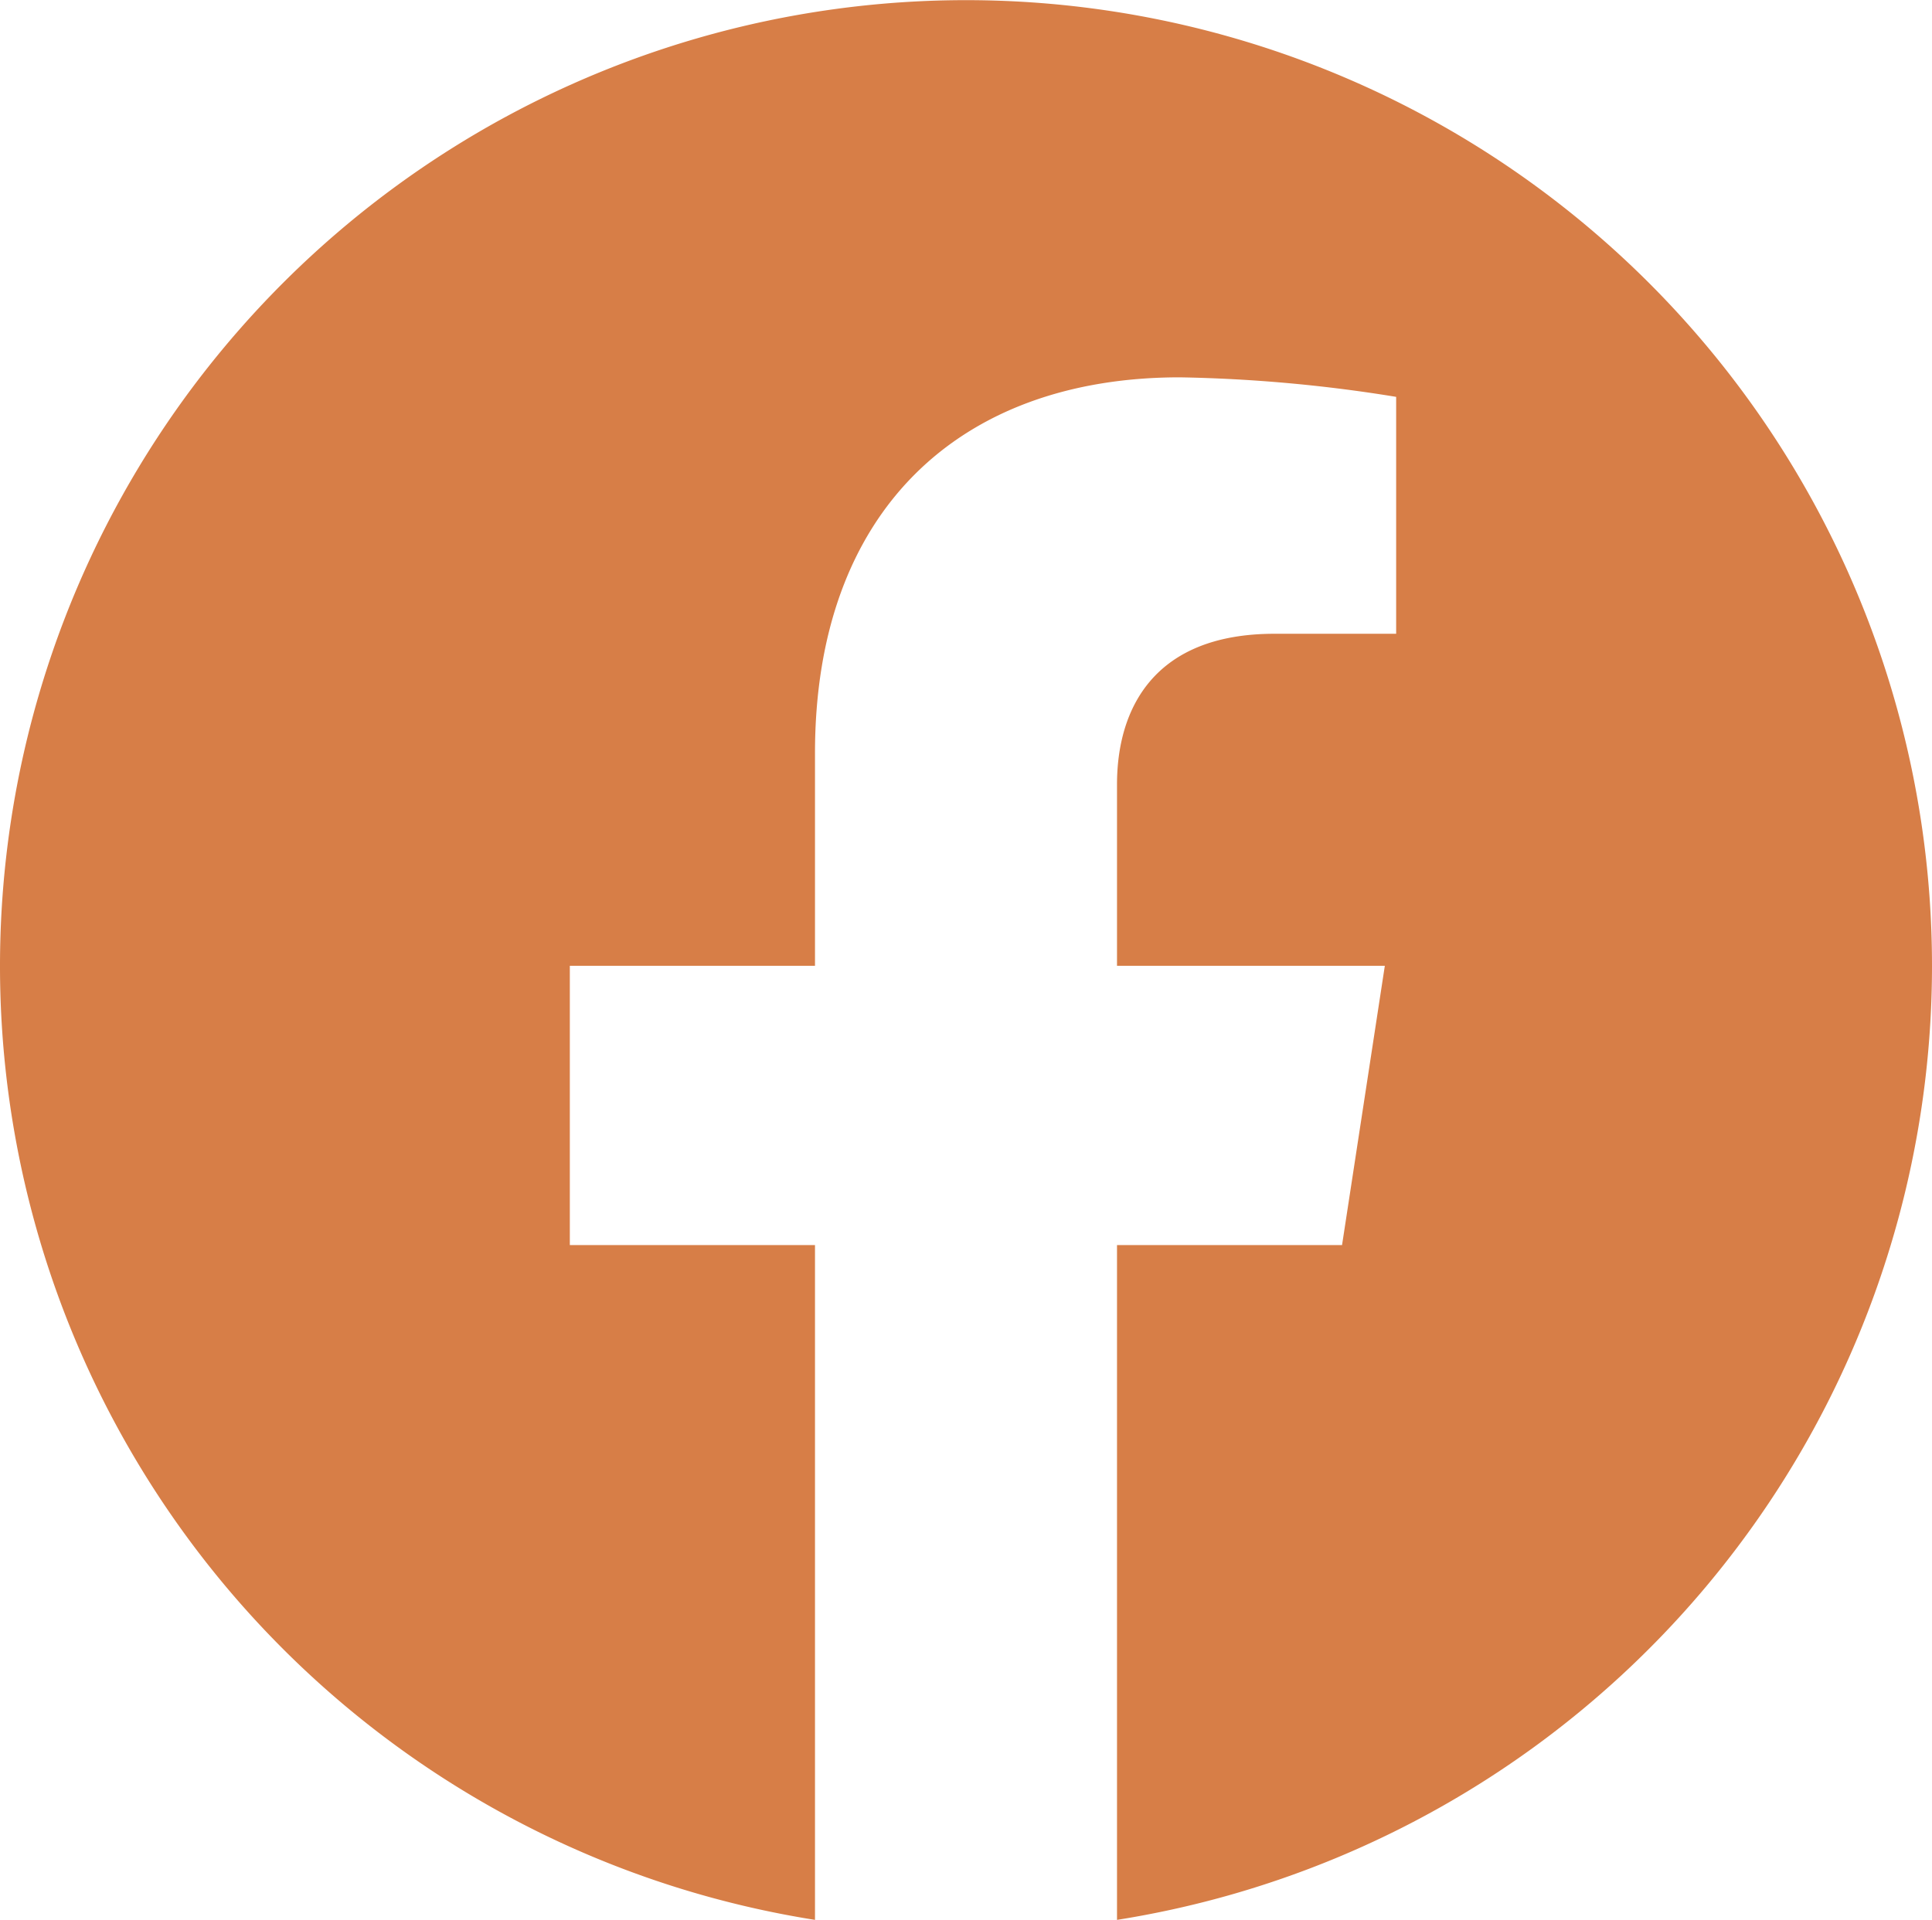
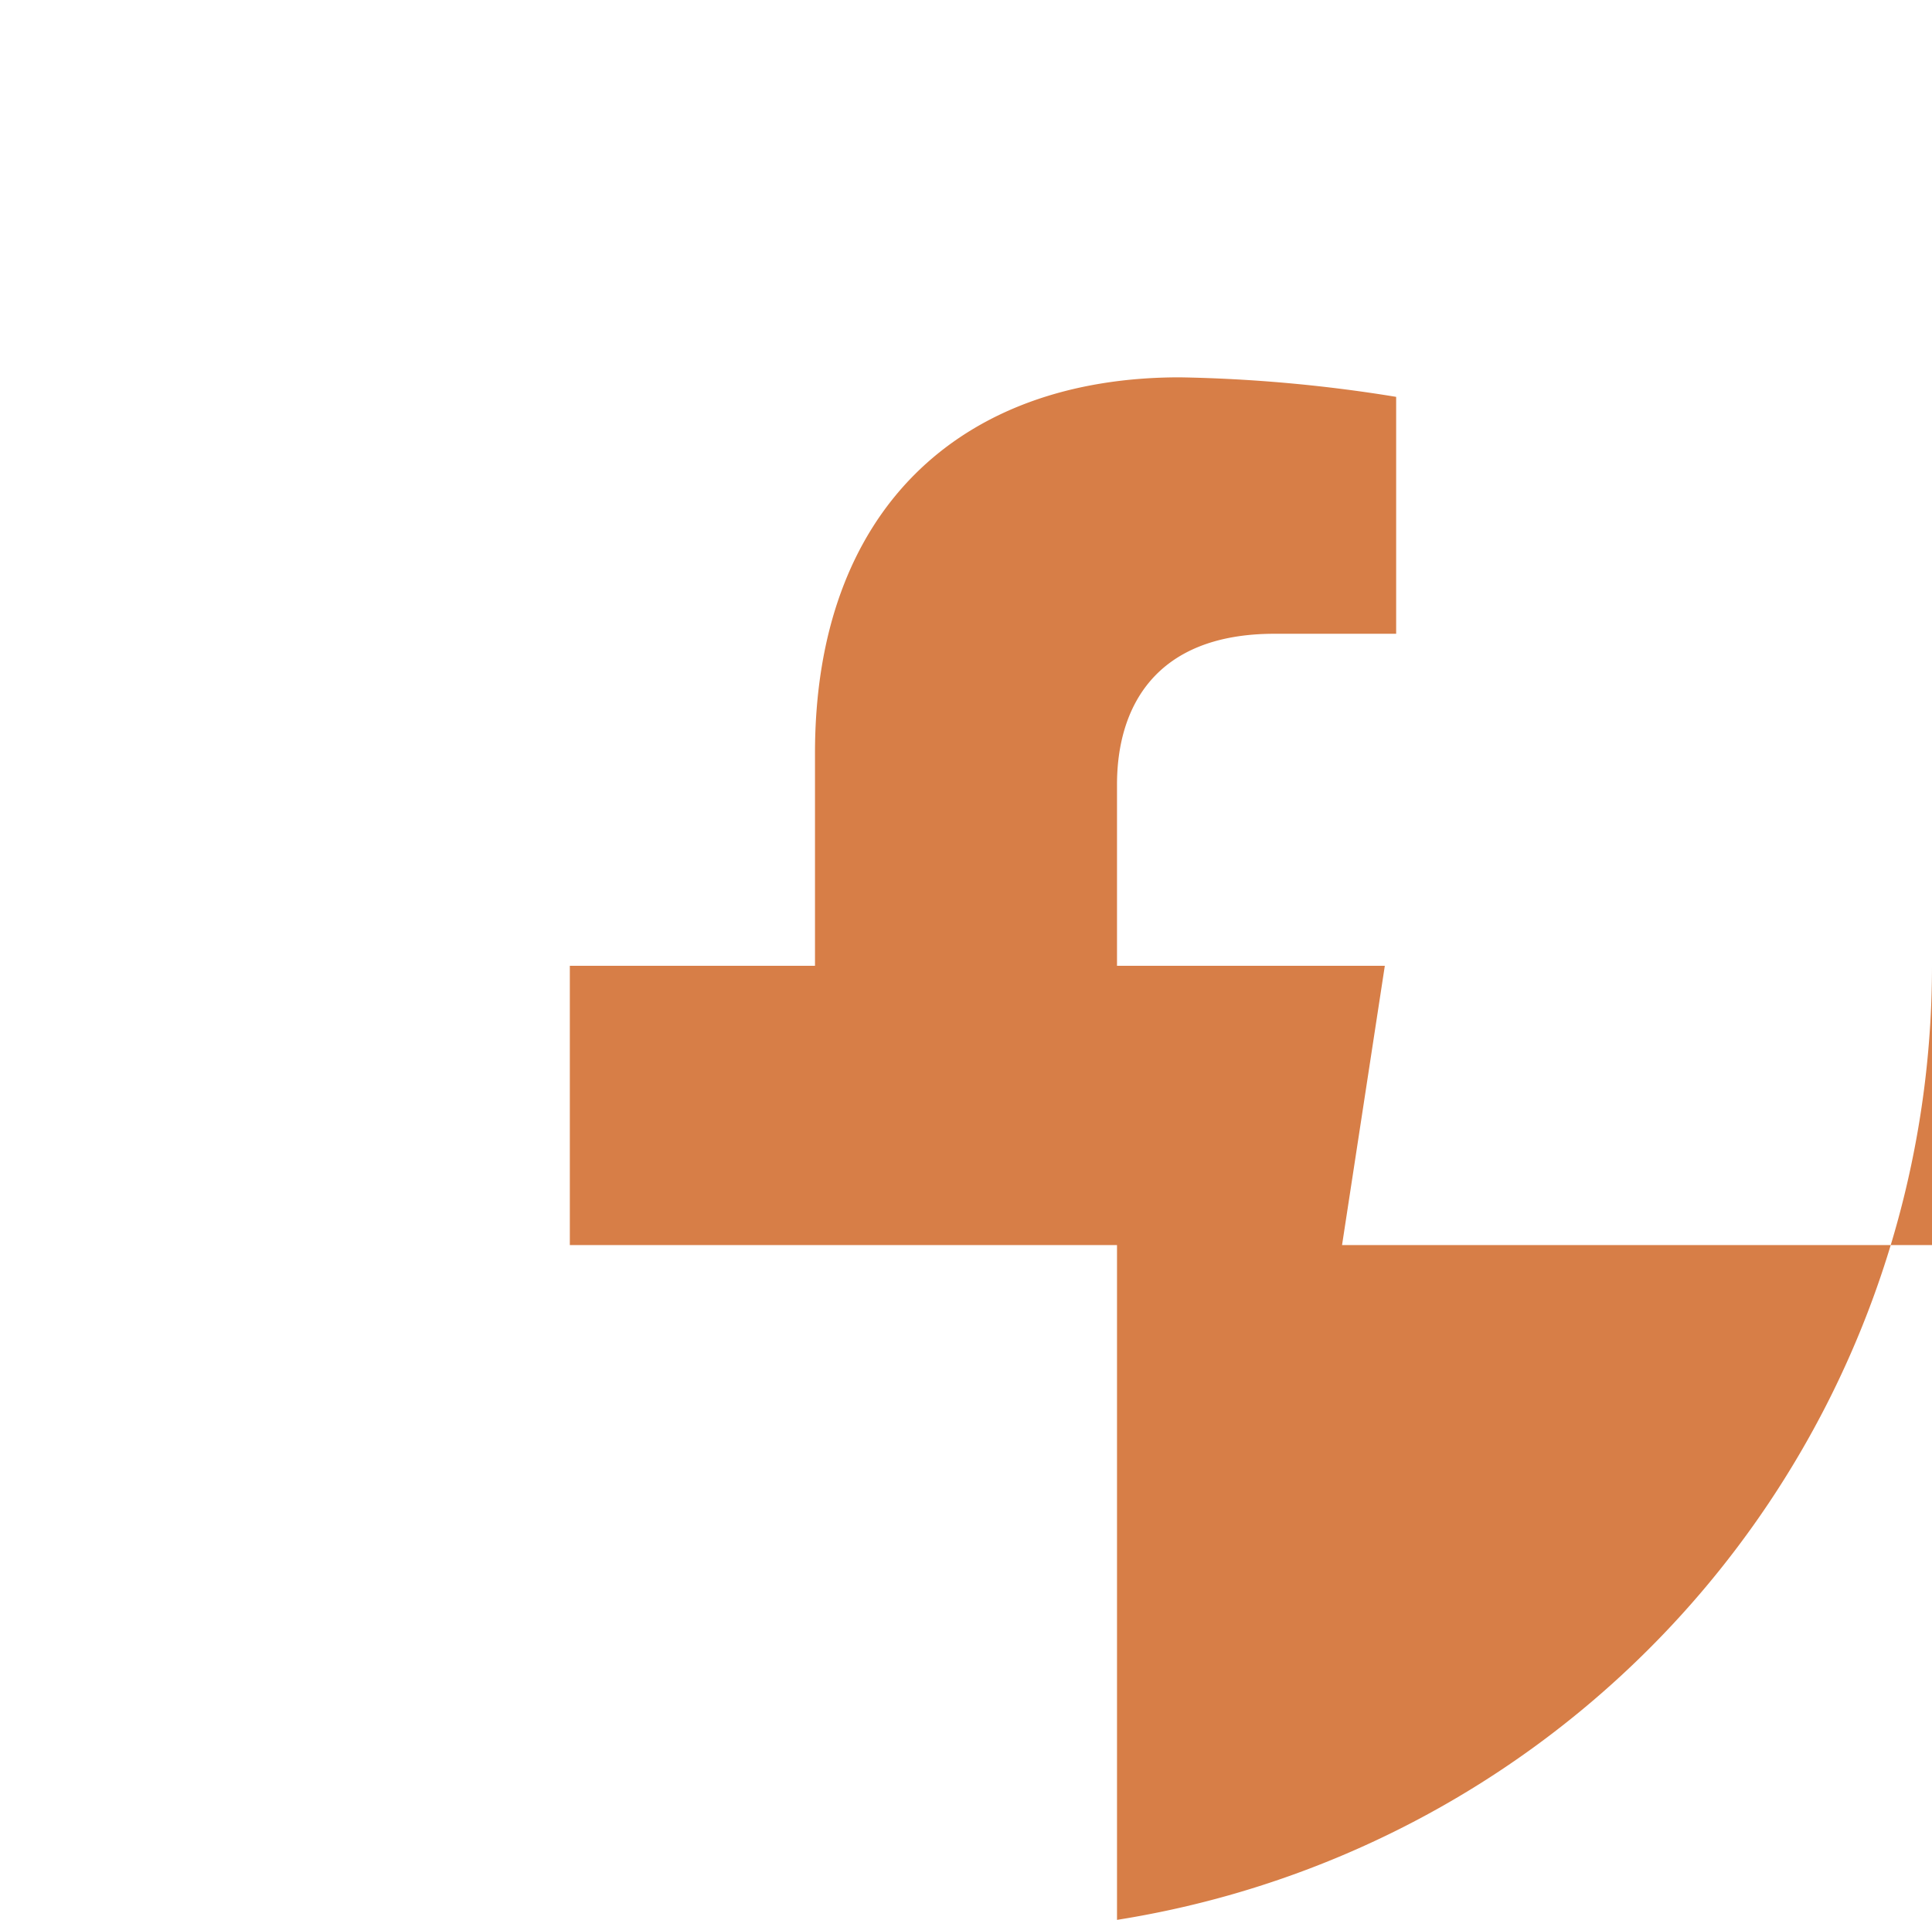
<svg xmlns="http://www.w3.org/2000/svg" viewBox="0 0 98.9 98.3">
  <defs>
    <style>
			.cls-1{fill:#D77E47;}
		</style>
  </defs>
  <g id="Layer_2" data-name="Layer 2">
    <g id="icons">
      <g id="social_media" data-name="social media">
-         <path id="fb-icon-white" class="cls-1" d="M98.9,49.45A49.45,49.45,0,1,0,41.72,98.3V63.75H29.17V49.45H41.72V38.56c0-12.4,7.39-19.24,18.68-19.24a76.51,76.51,0,0,1,11.07,1V32.45H65.24c-6.15,0-8.06,3.81-8.06,7.72v9.28H70.89L68.7,63.75H57.18V98.3A49.46,49.46,0,0,0,98.9,49.45Z" />
+         <path id="fb-icon-white" class="cls-1" d="M98.9,49.45V63.75H29.17V49.45H41.72V38.56c0-12.4,7.39-19.24,18.68-19.24a76.51,76.51,0,0,1,11.07,1V32.45H65.24c-6.15,0-8.06,3.81-8.06,7.72v9.28H70.89L68.7,63.75H57.18V98.3A49.46,49.46,0,0,0,98.9,49.45Z" />
      </g>
    </g>
  </g>
</svg>